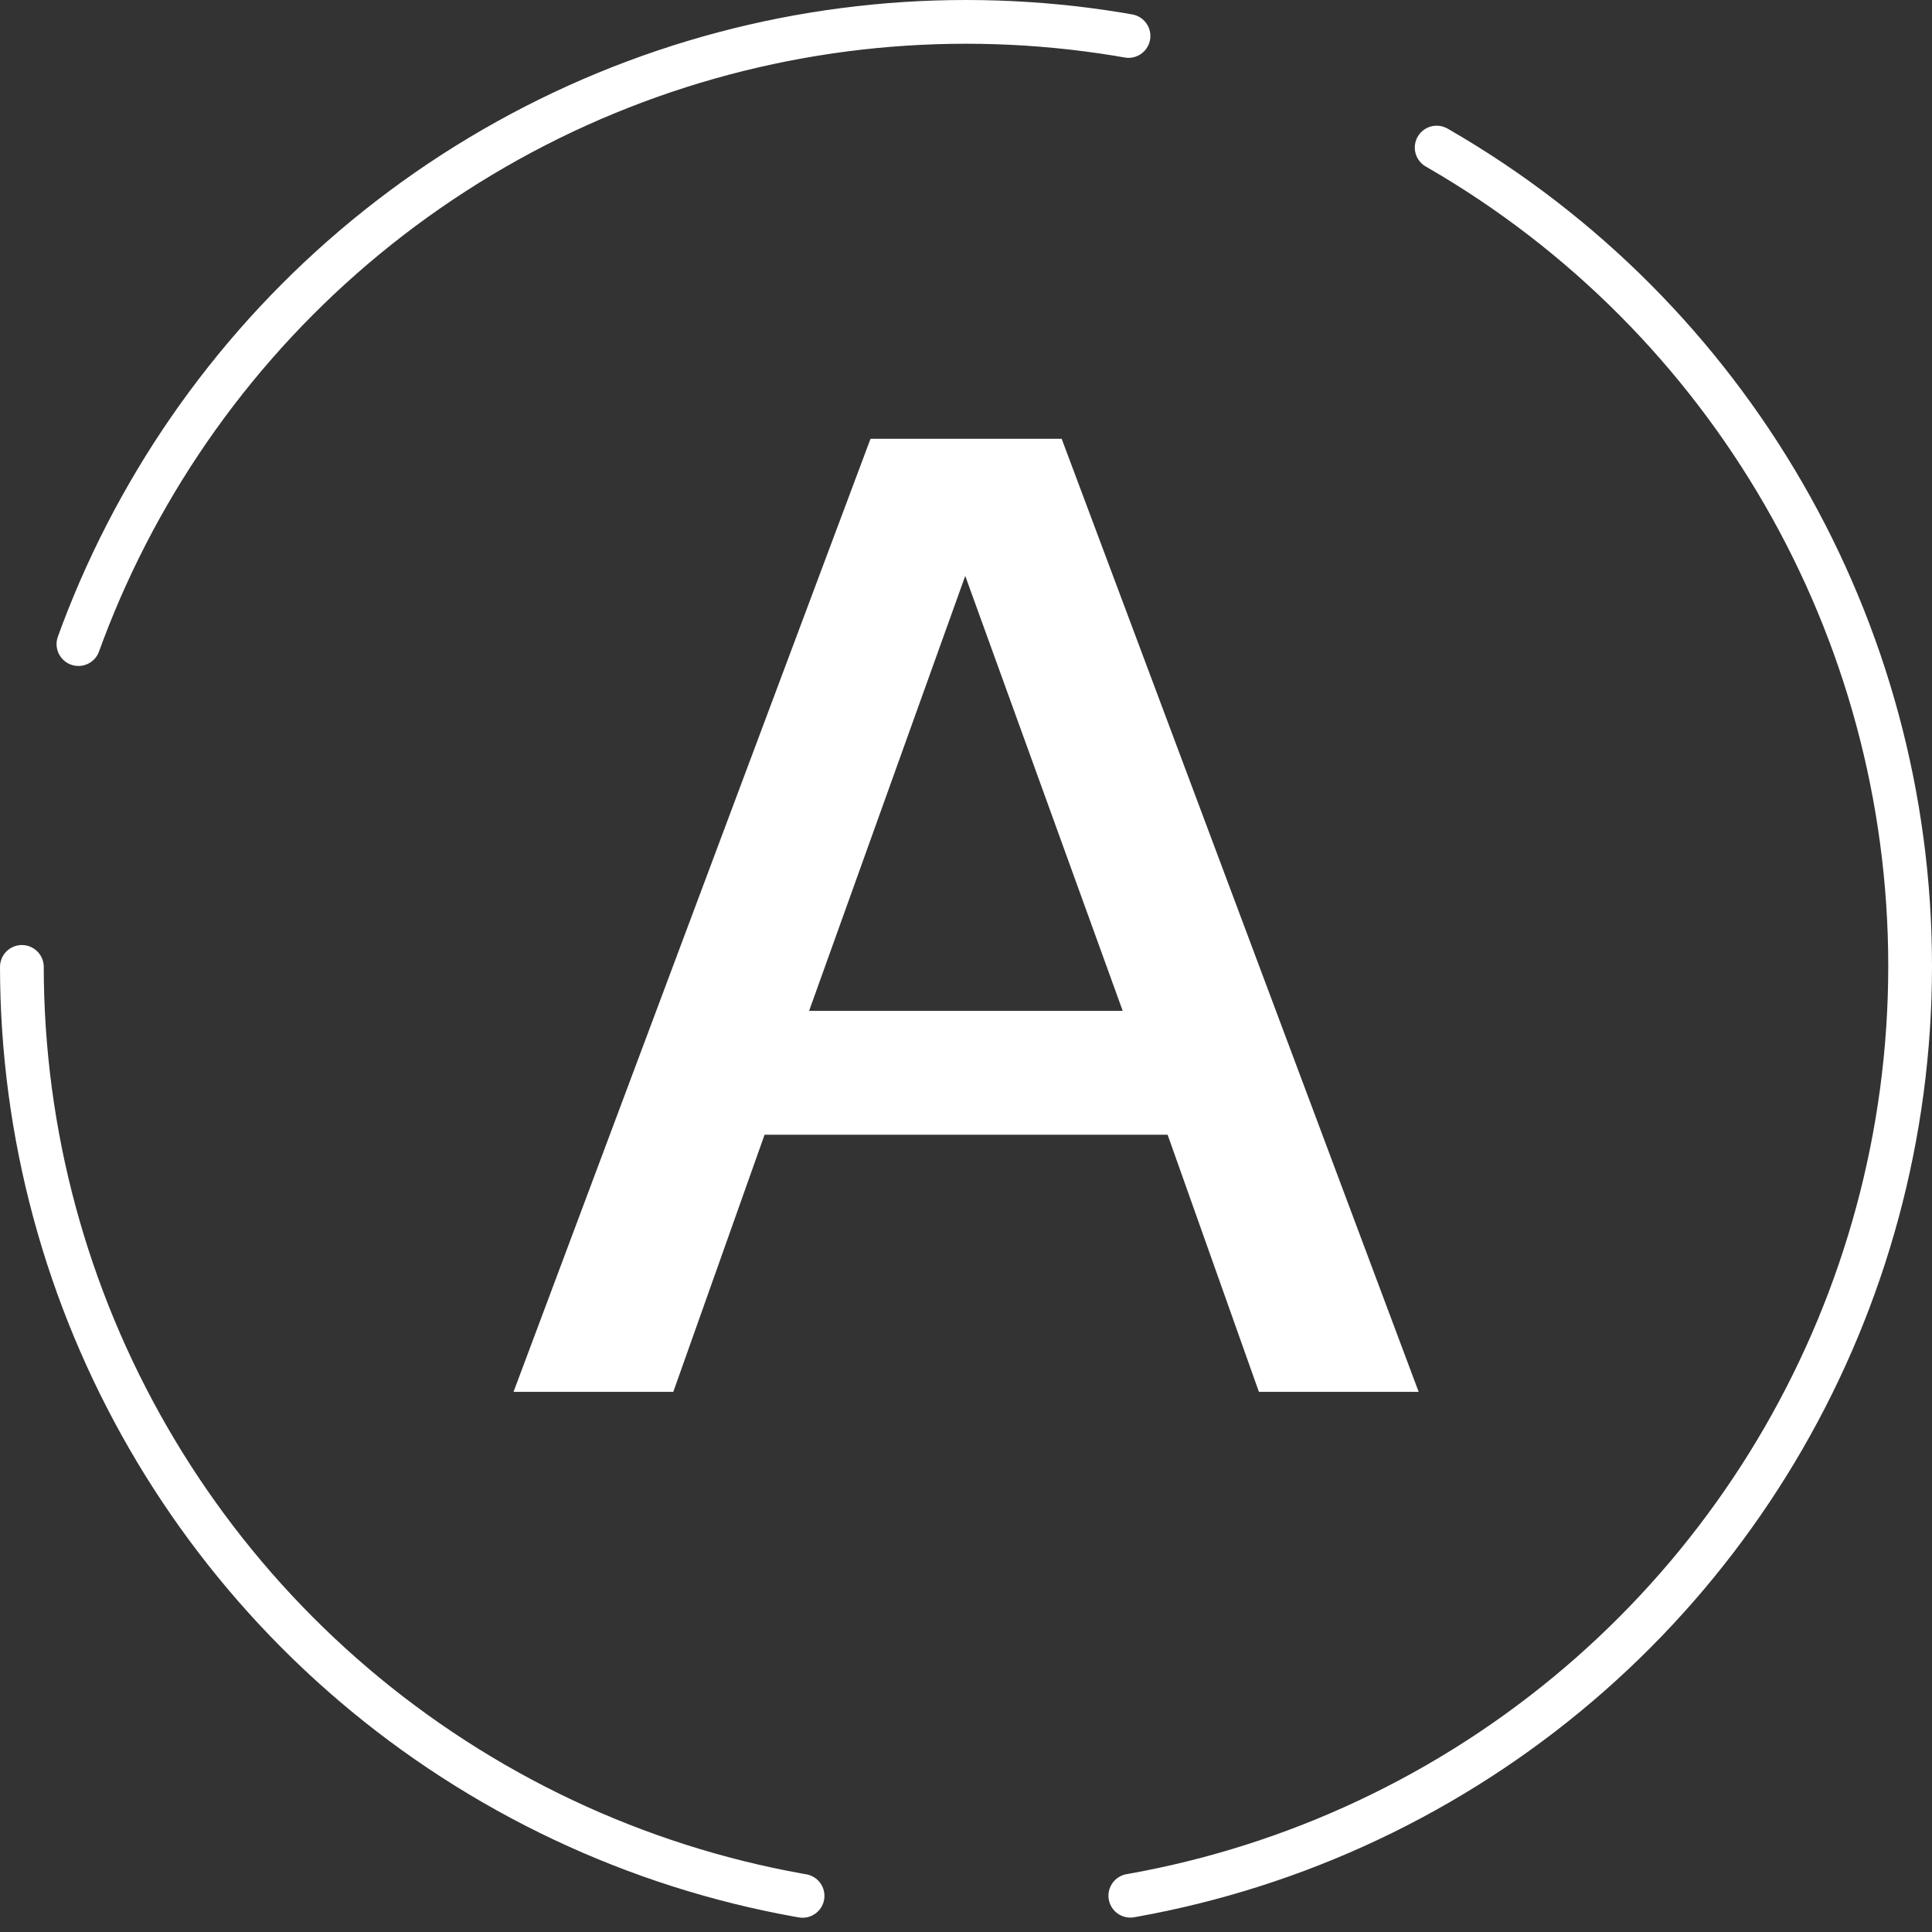
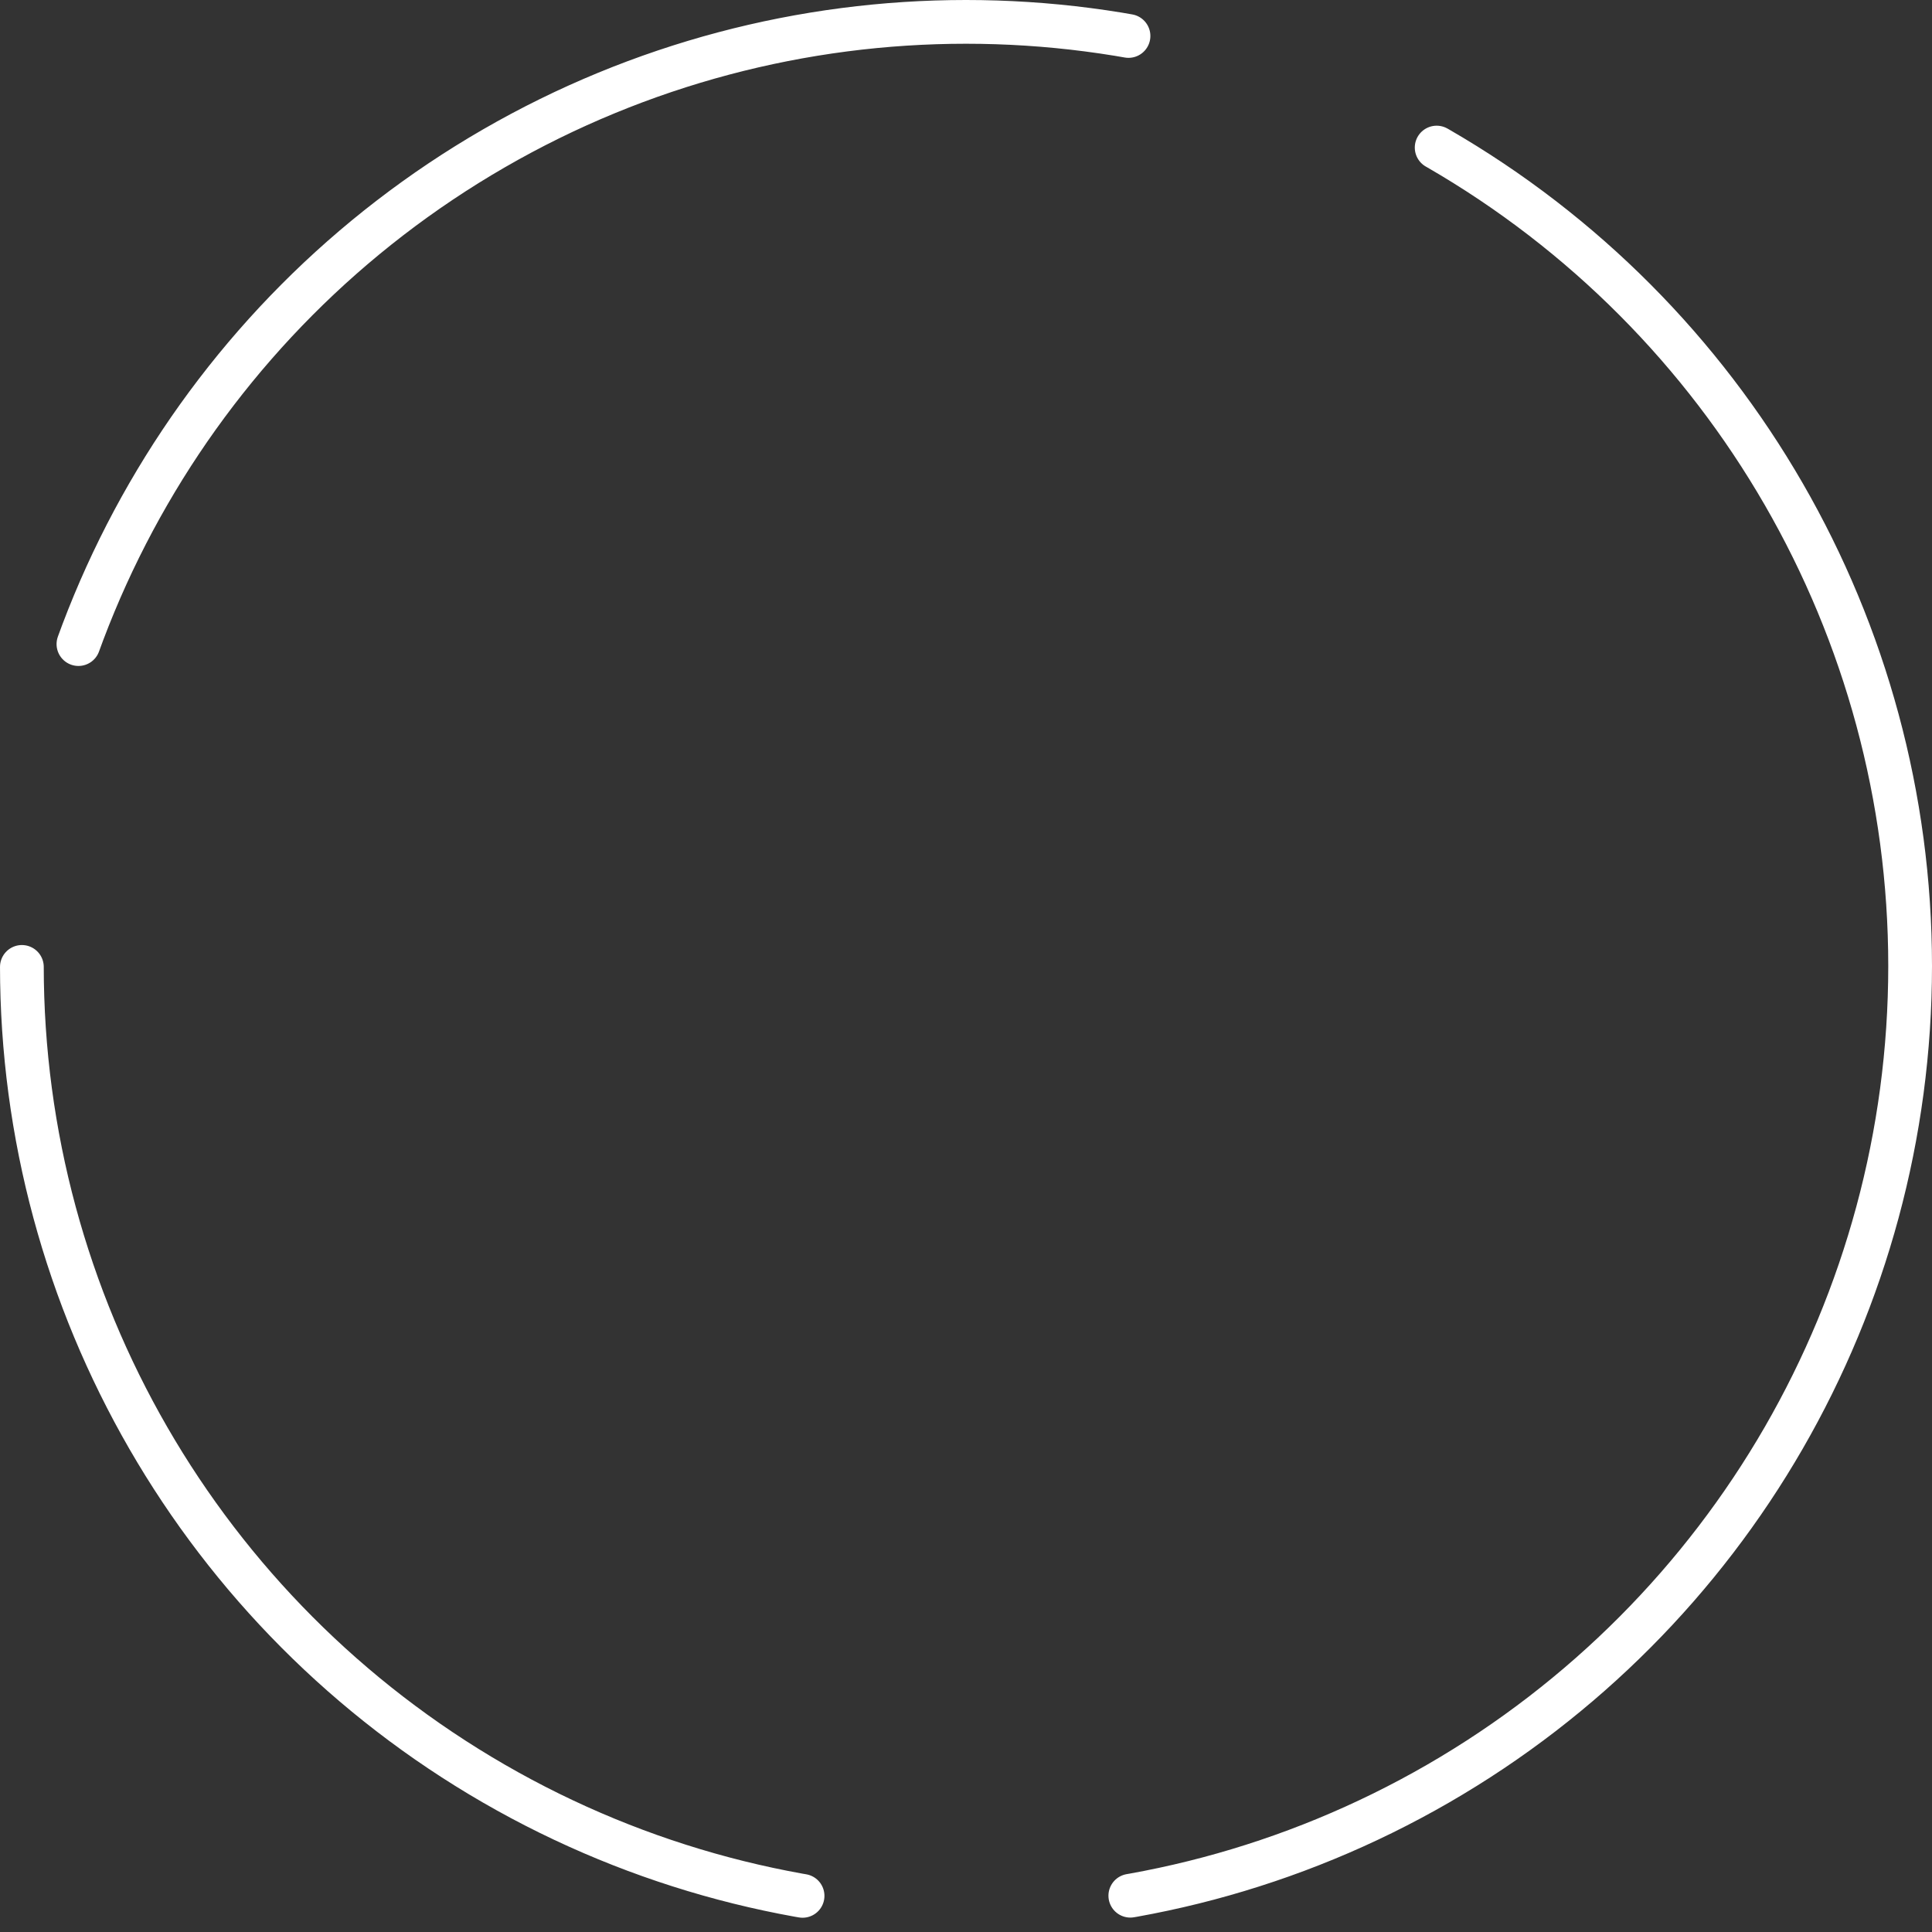
<svg xmlns="http://www.w3.org/2000/svg" id="_レイヤー_2" data-name="レイヤー 2" viewBox="0 0 101.58 101.58">
  <rect x="0" y="0" width="101.58" height="101.58" fill="#333333" stroke="none" />
  <defs>
    <style>
      .cls-1 {
        fill: none;
        stroke: #fff;
        stroke-dasharray: 0 0 0 0 0 0 8.66 0 60.63 8.66 0 8.66;
        stroke-linecap: round;
        stroke-miterlimit: 10;
        stroke-width: 2.3px;
      }

      .cls-2 {
        fill: #fff;
      }
    </style>
  </defs>
  <g id="_ガイド" data-name="ガイド">
    <g>
-       <path class="cls-2" d="m40.2,59.66l-4.8,13.52h-8.4l18.77-50.11h10.05l18.77,50.11h-8.4l-4.8-13.52h-21.17Zm18.83-6.51l-8.28-22.87-8.21,22.87h16.49Z" />
      <circle class="cls-1" cx="50.79" cy="50.79" r="49.64" />
    </g>
  </g>
</svg>